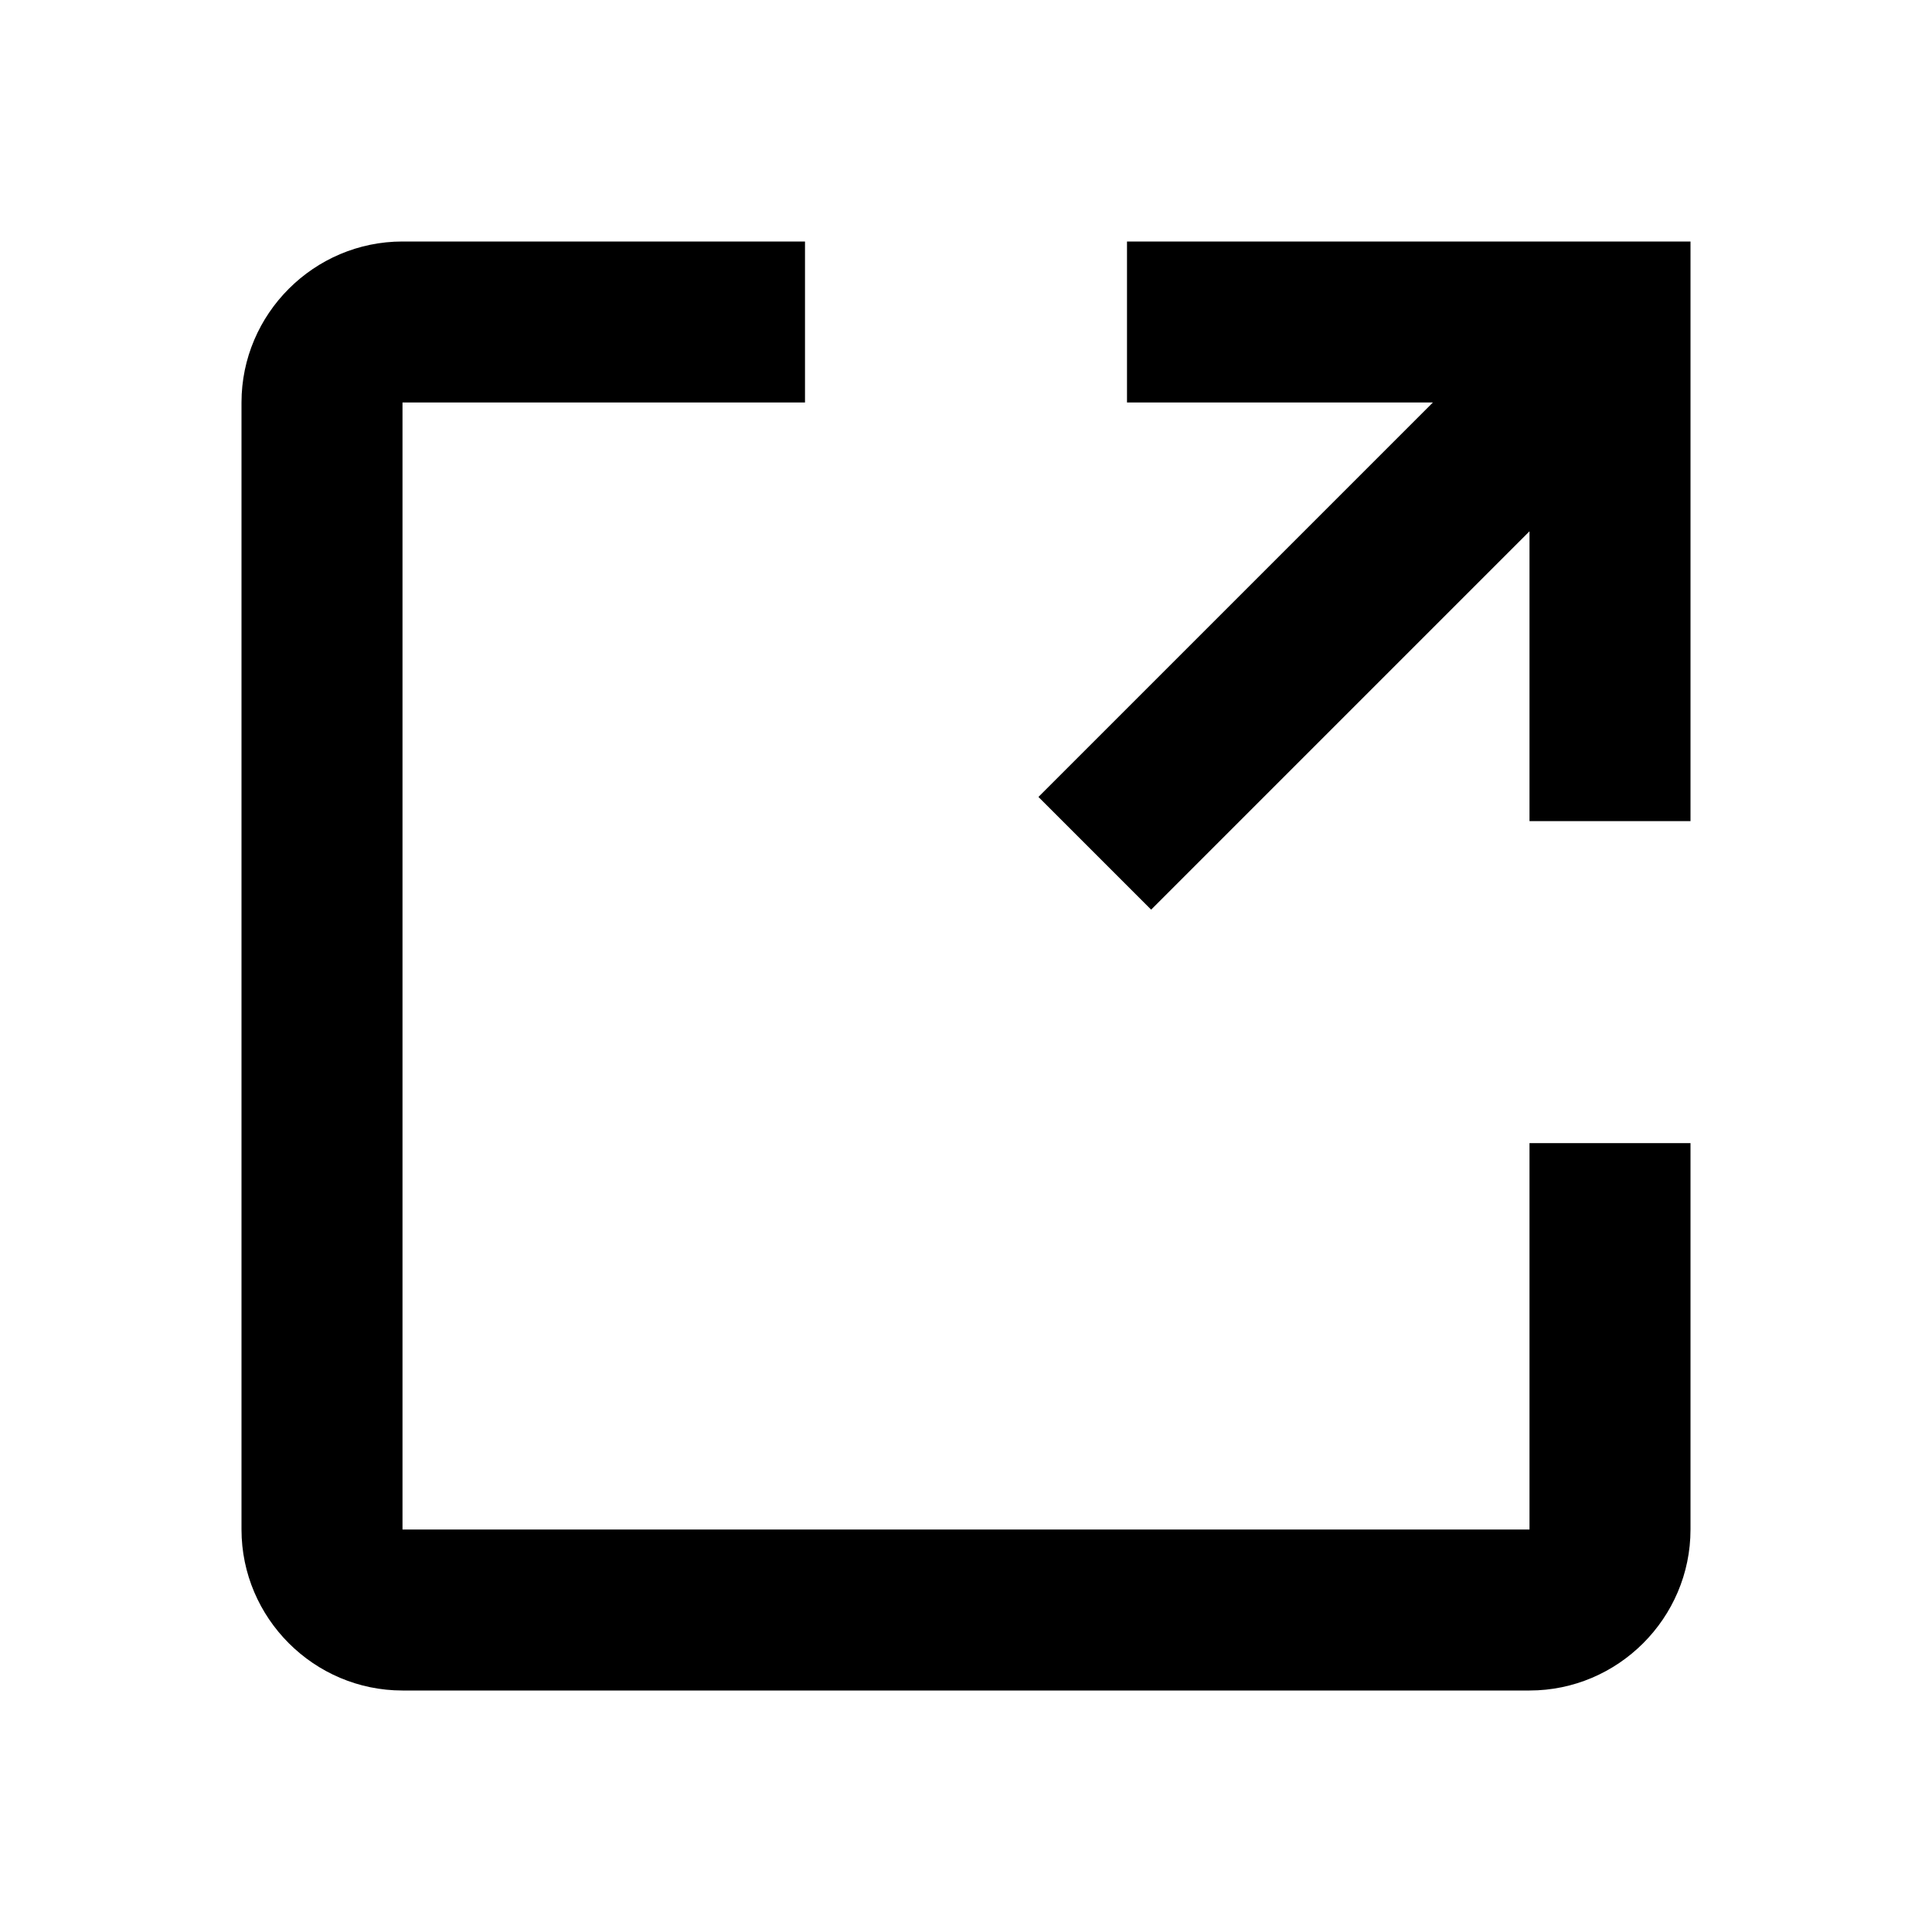
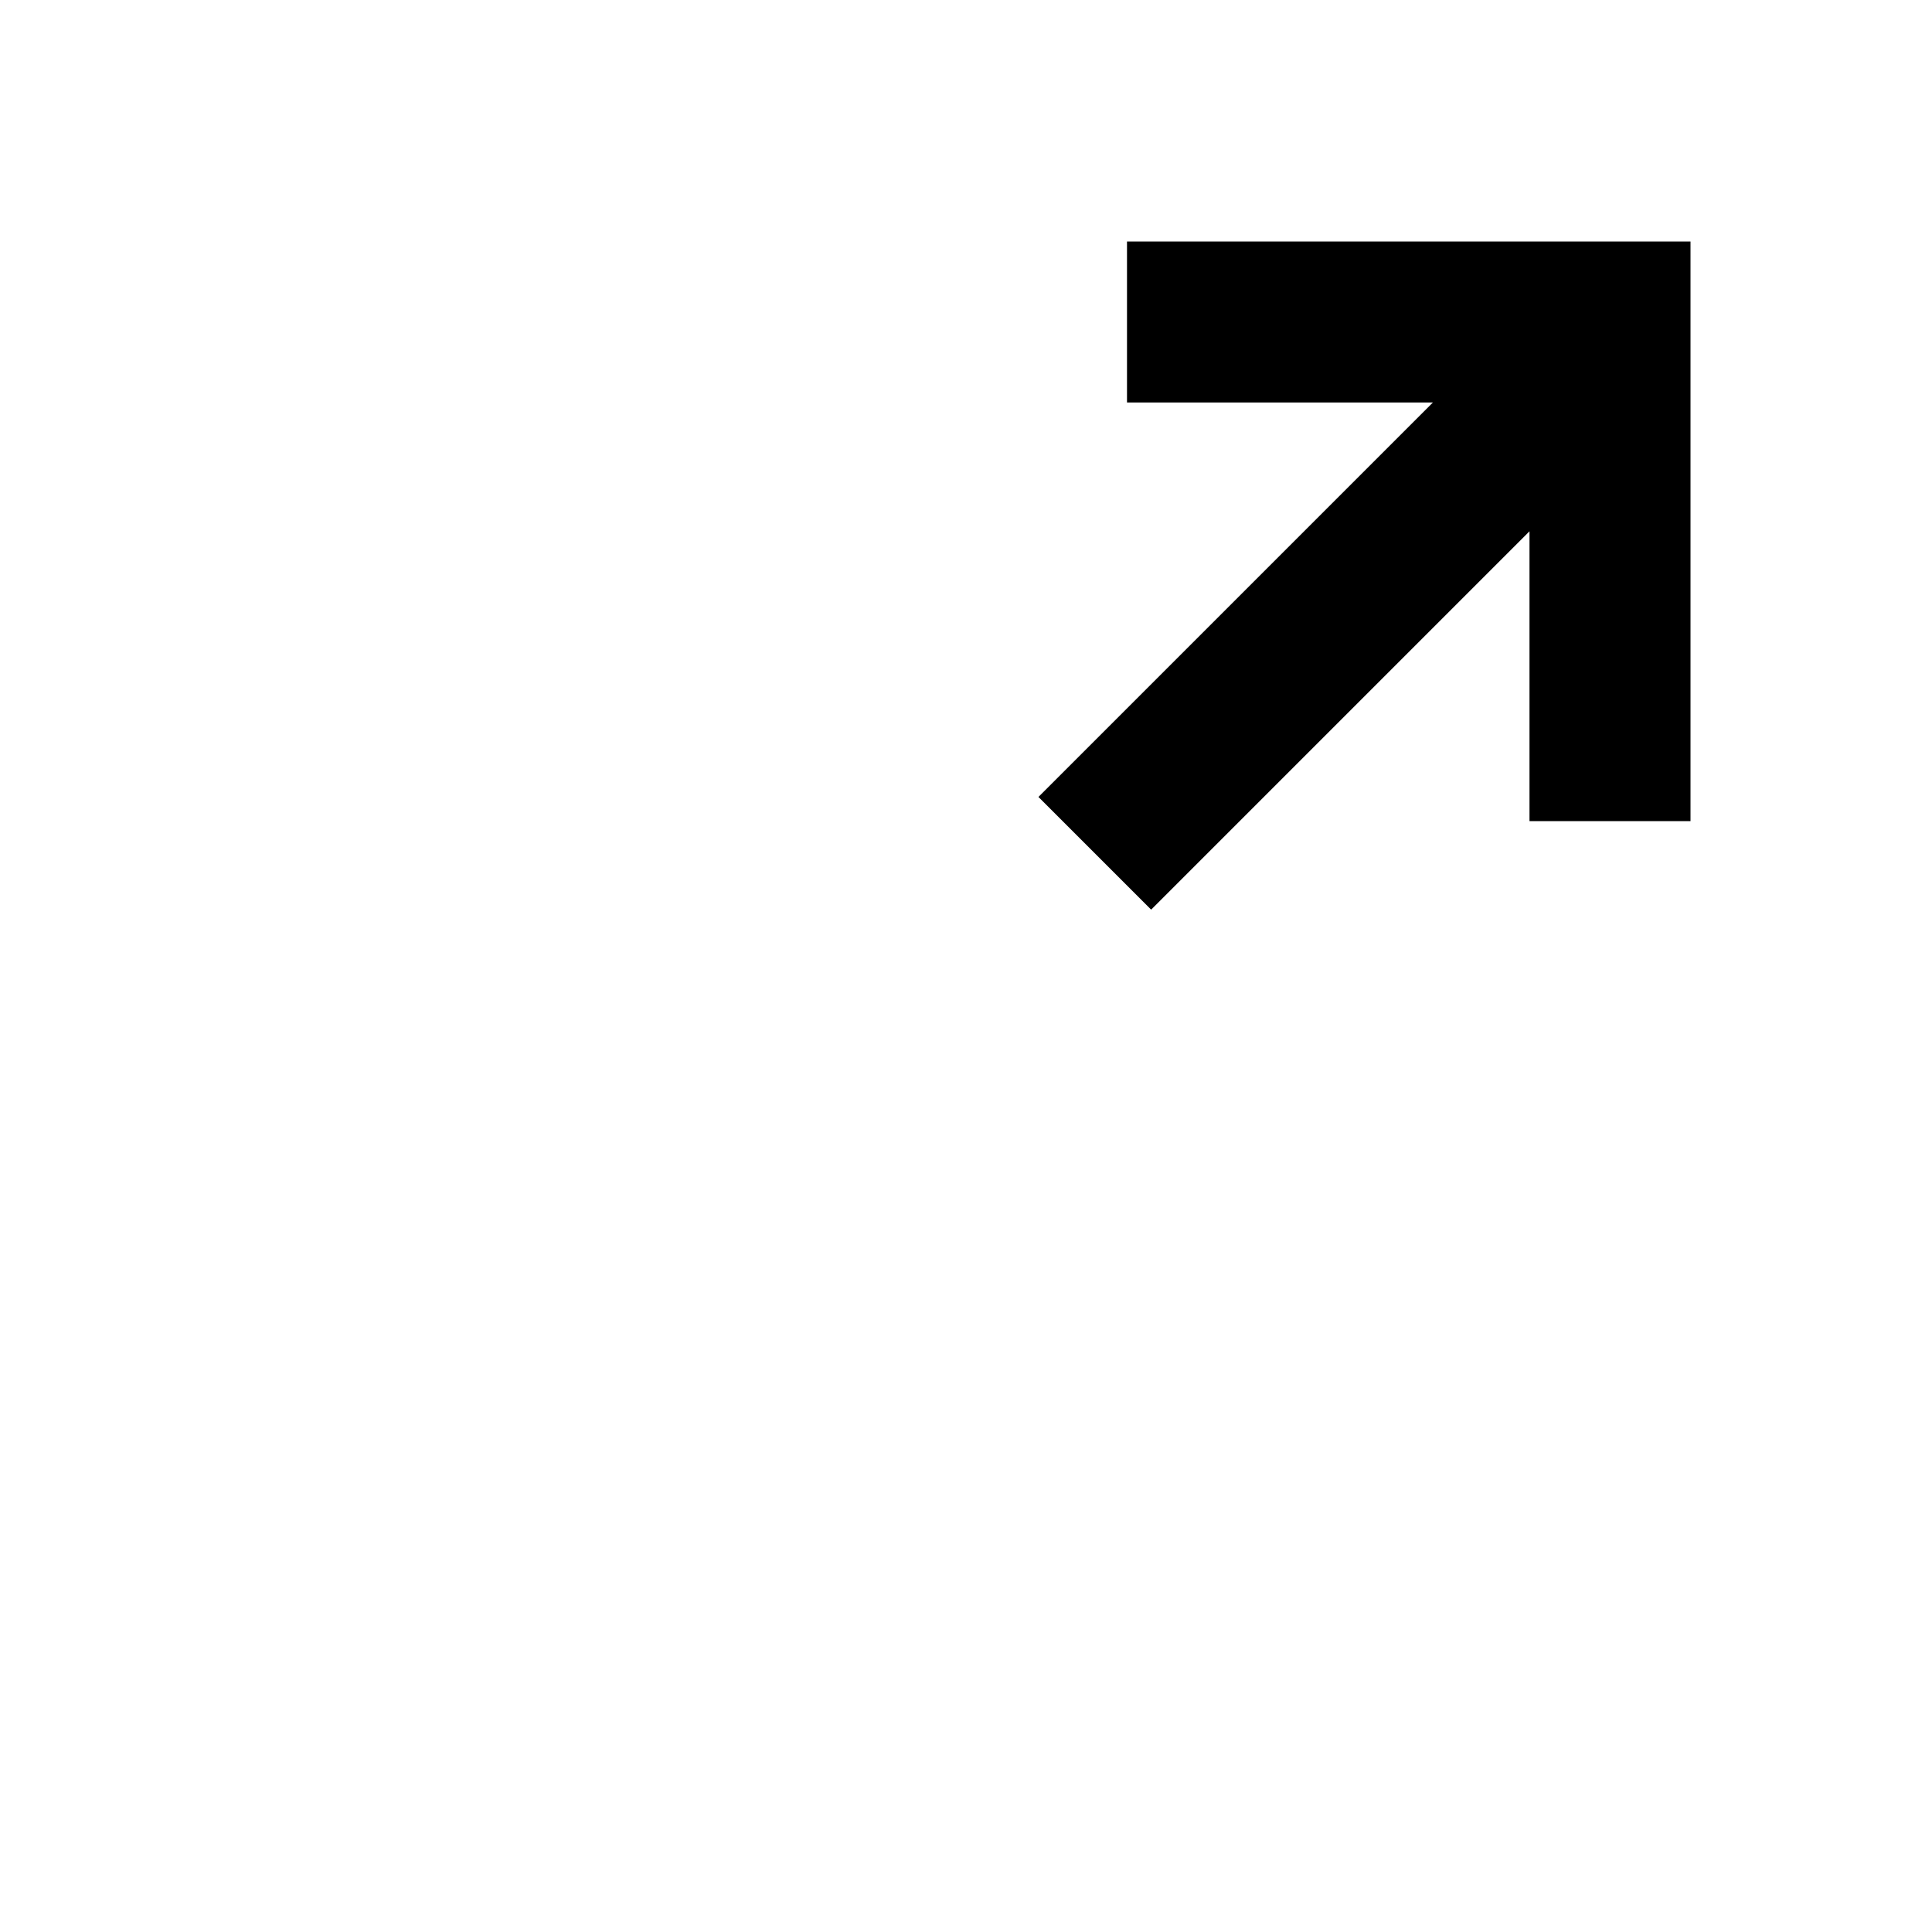
<svg xmlns="http://www.w3.org/2000/svg" width="24" height="24" viewBox="0 0 24 24" fill="none">
  <path d="M14 3V5H17.8L12.9 9.9L14.3 11.3L19 6.6V10.2H21V3H14Z" fill="black" />
-   <path d="M5 5H10V3H5C3.9 3 3 3.9 3 5V19C3 20.1 3.9 21 5 21H19C20.1 21 21 20.1 21 19V14.2H19V19H5V5Z" fill="black" />
</svg>